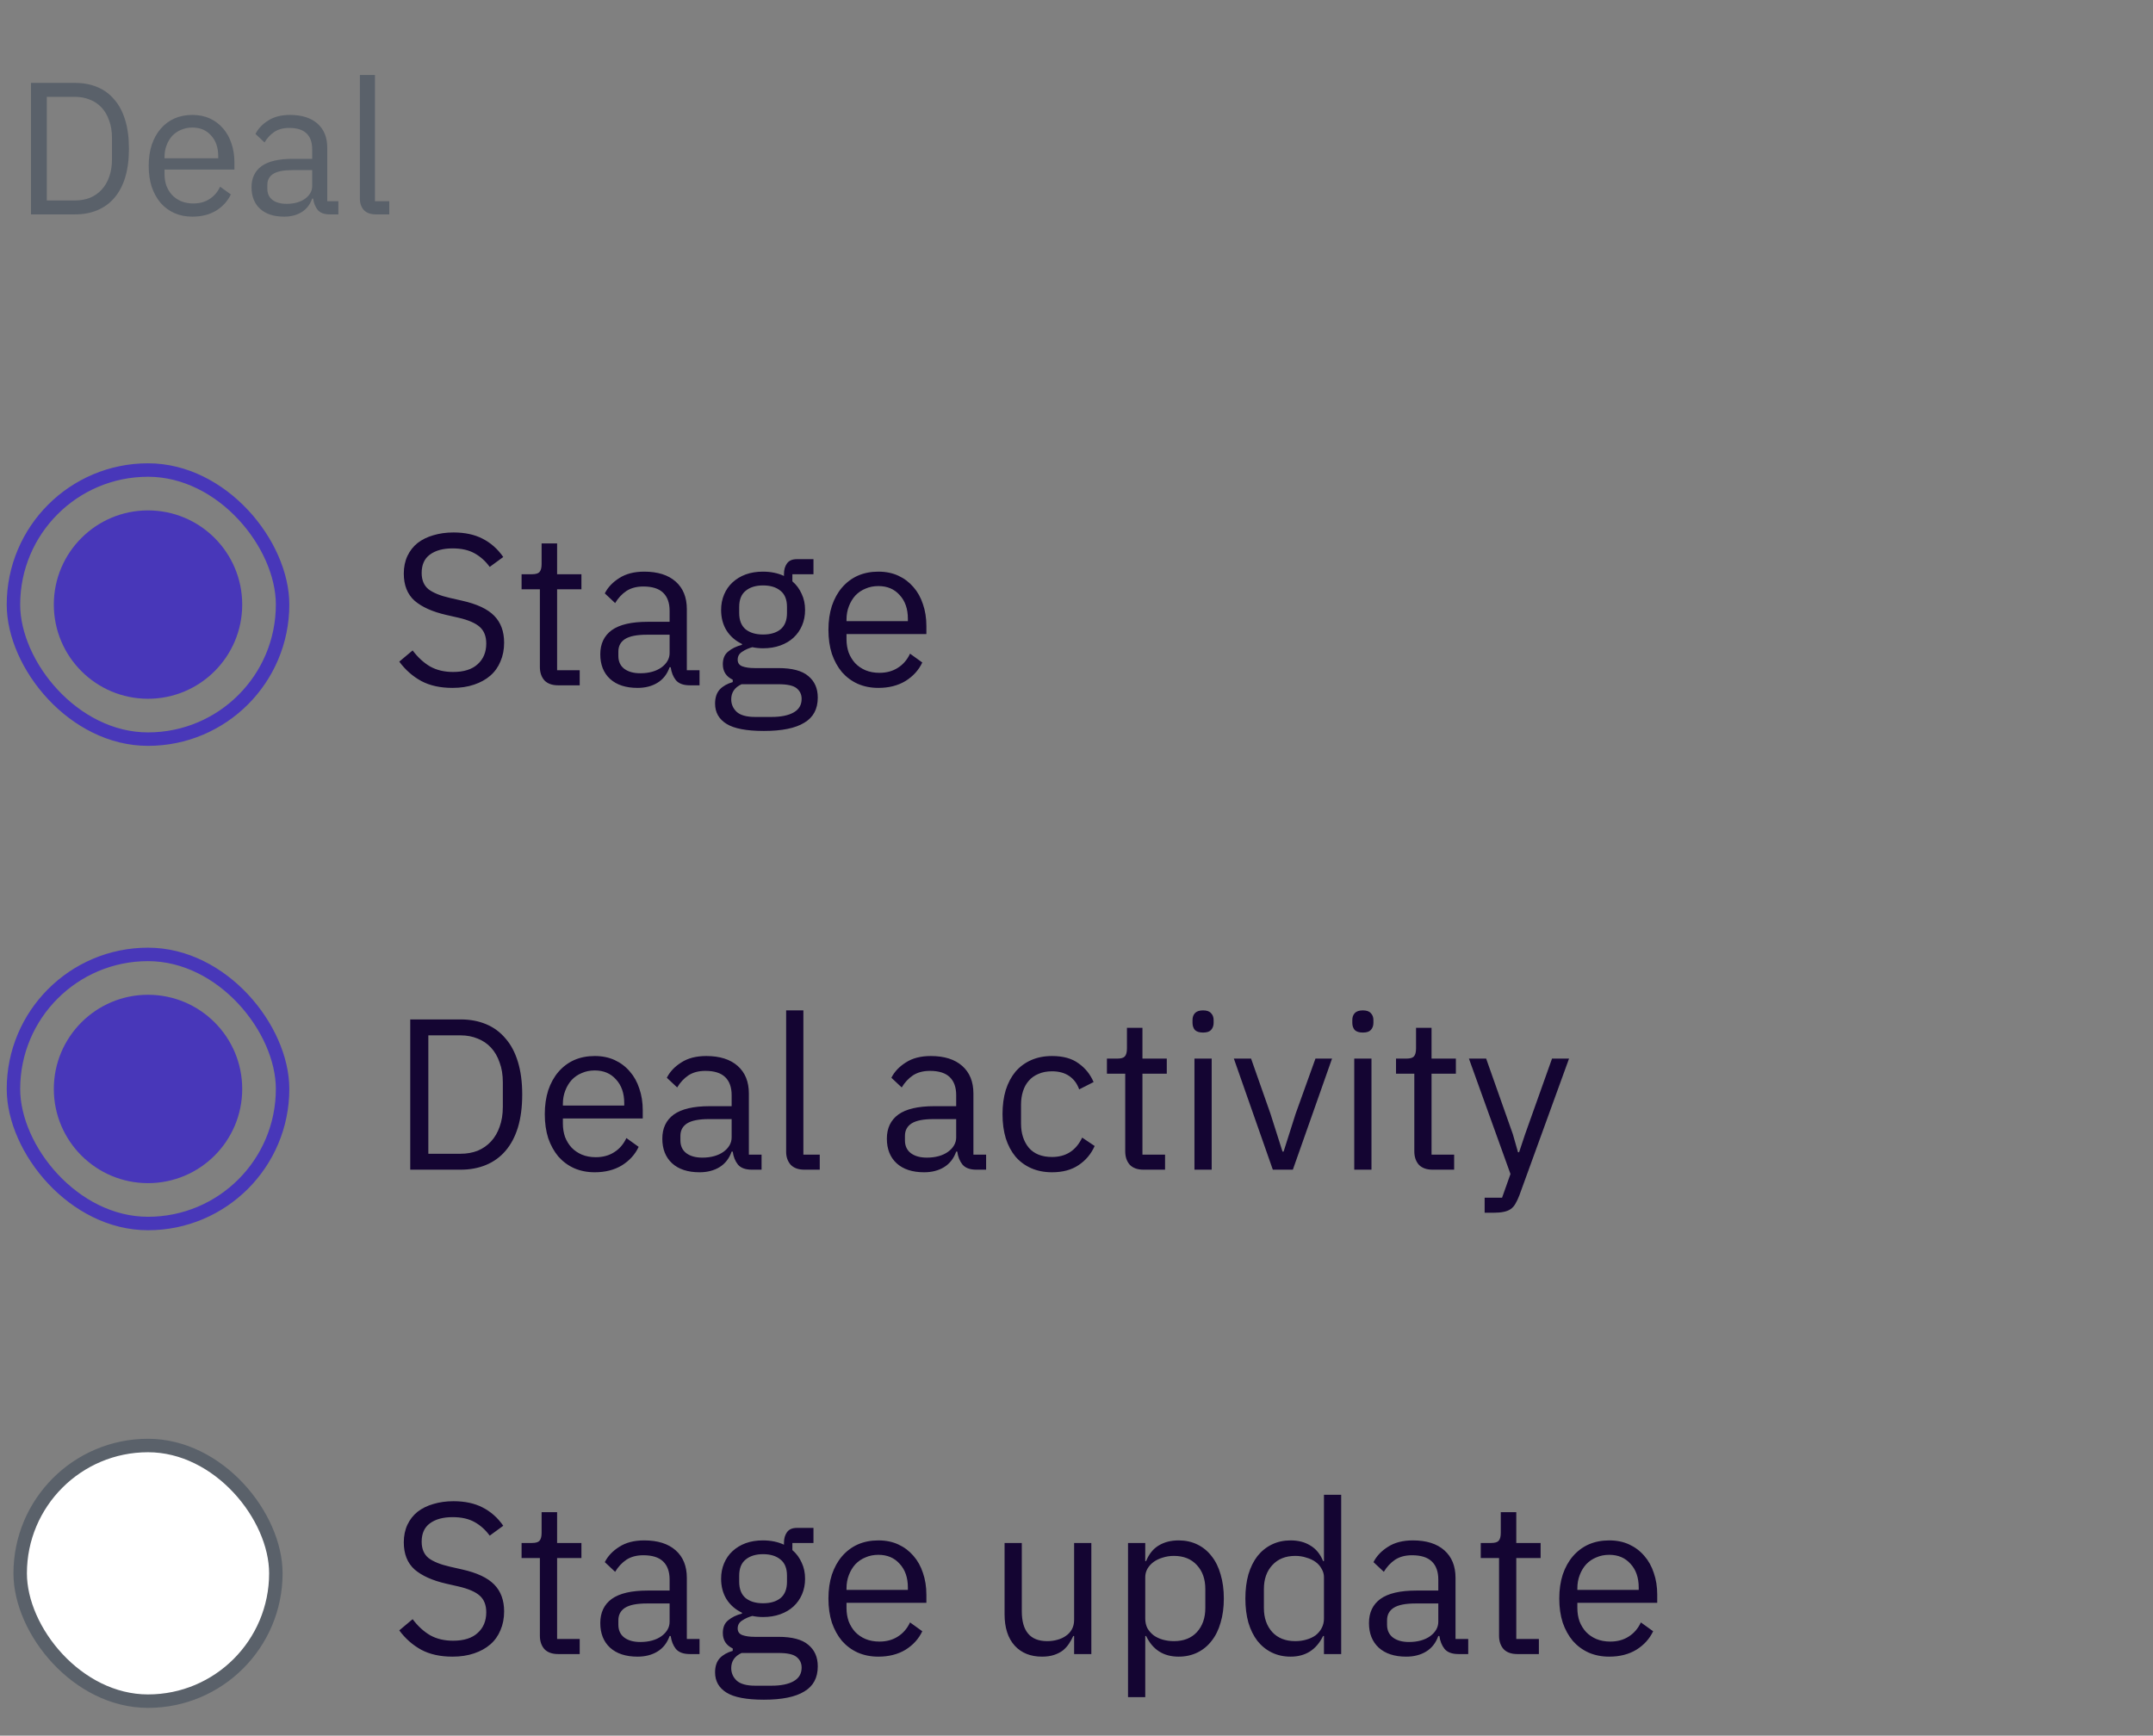
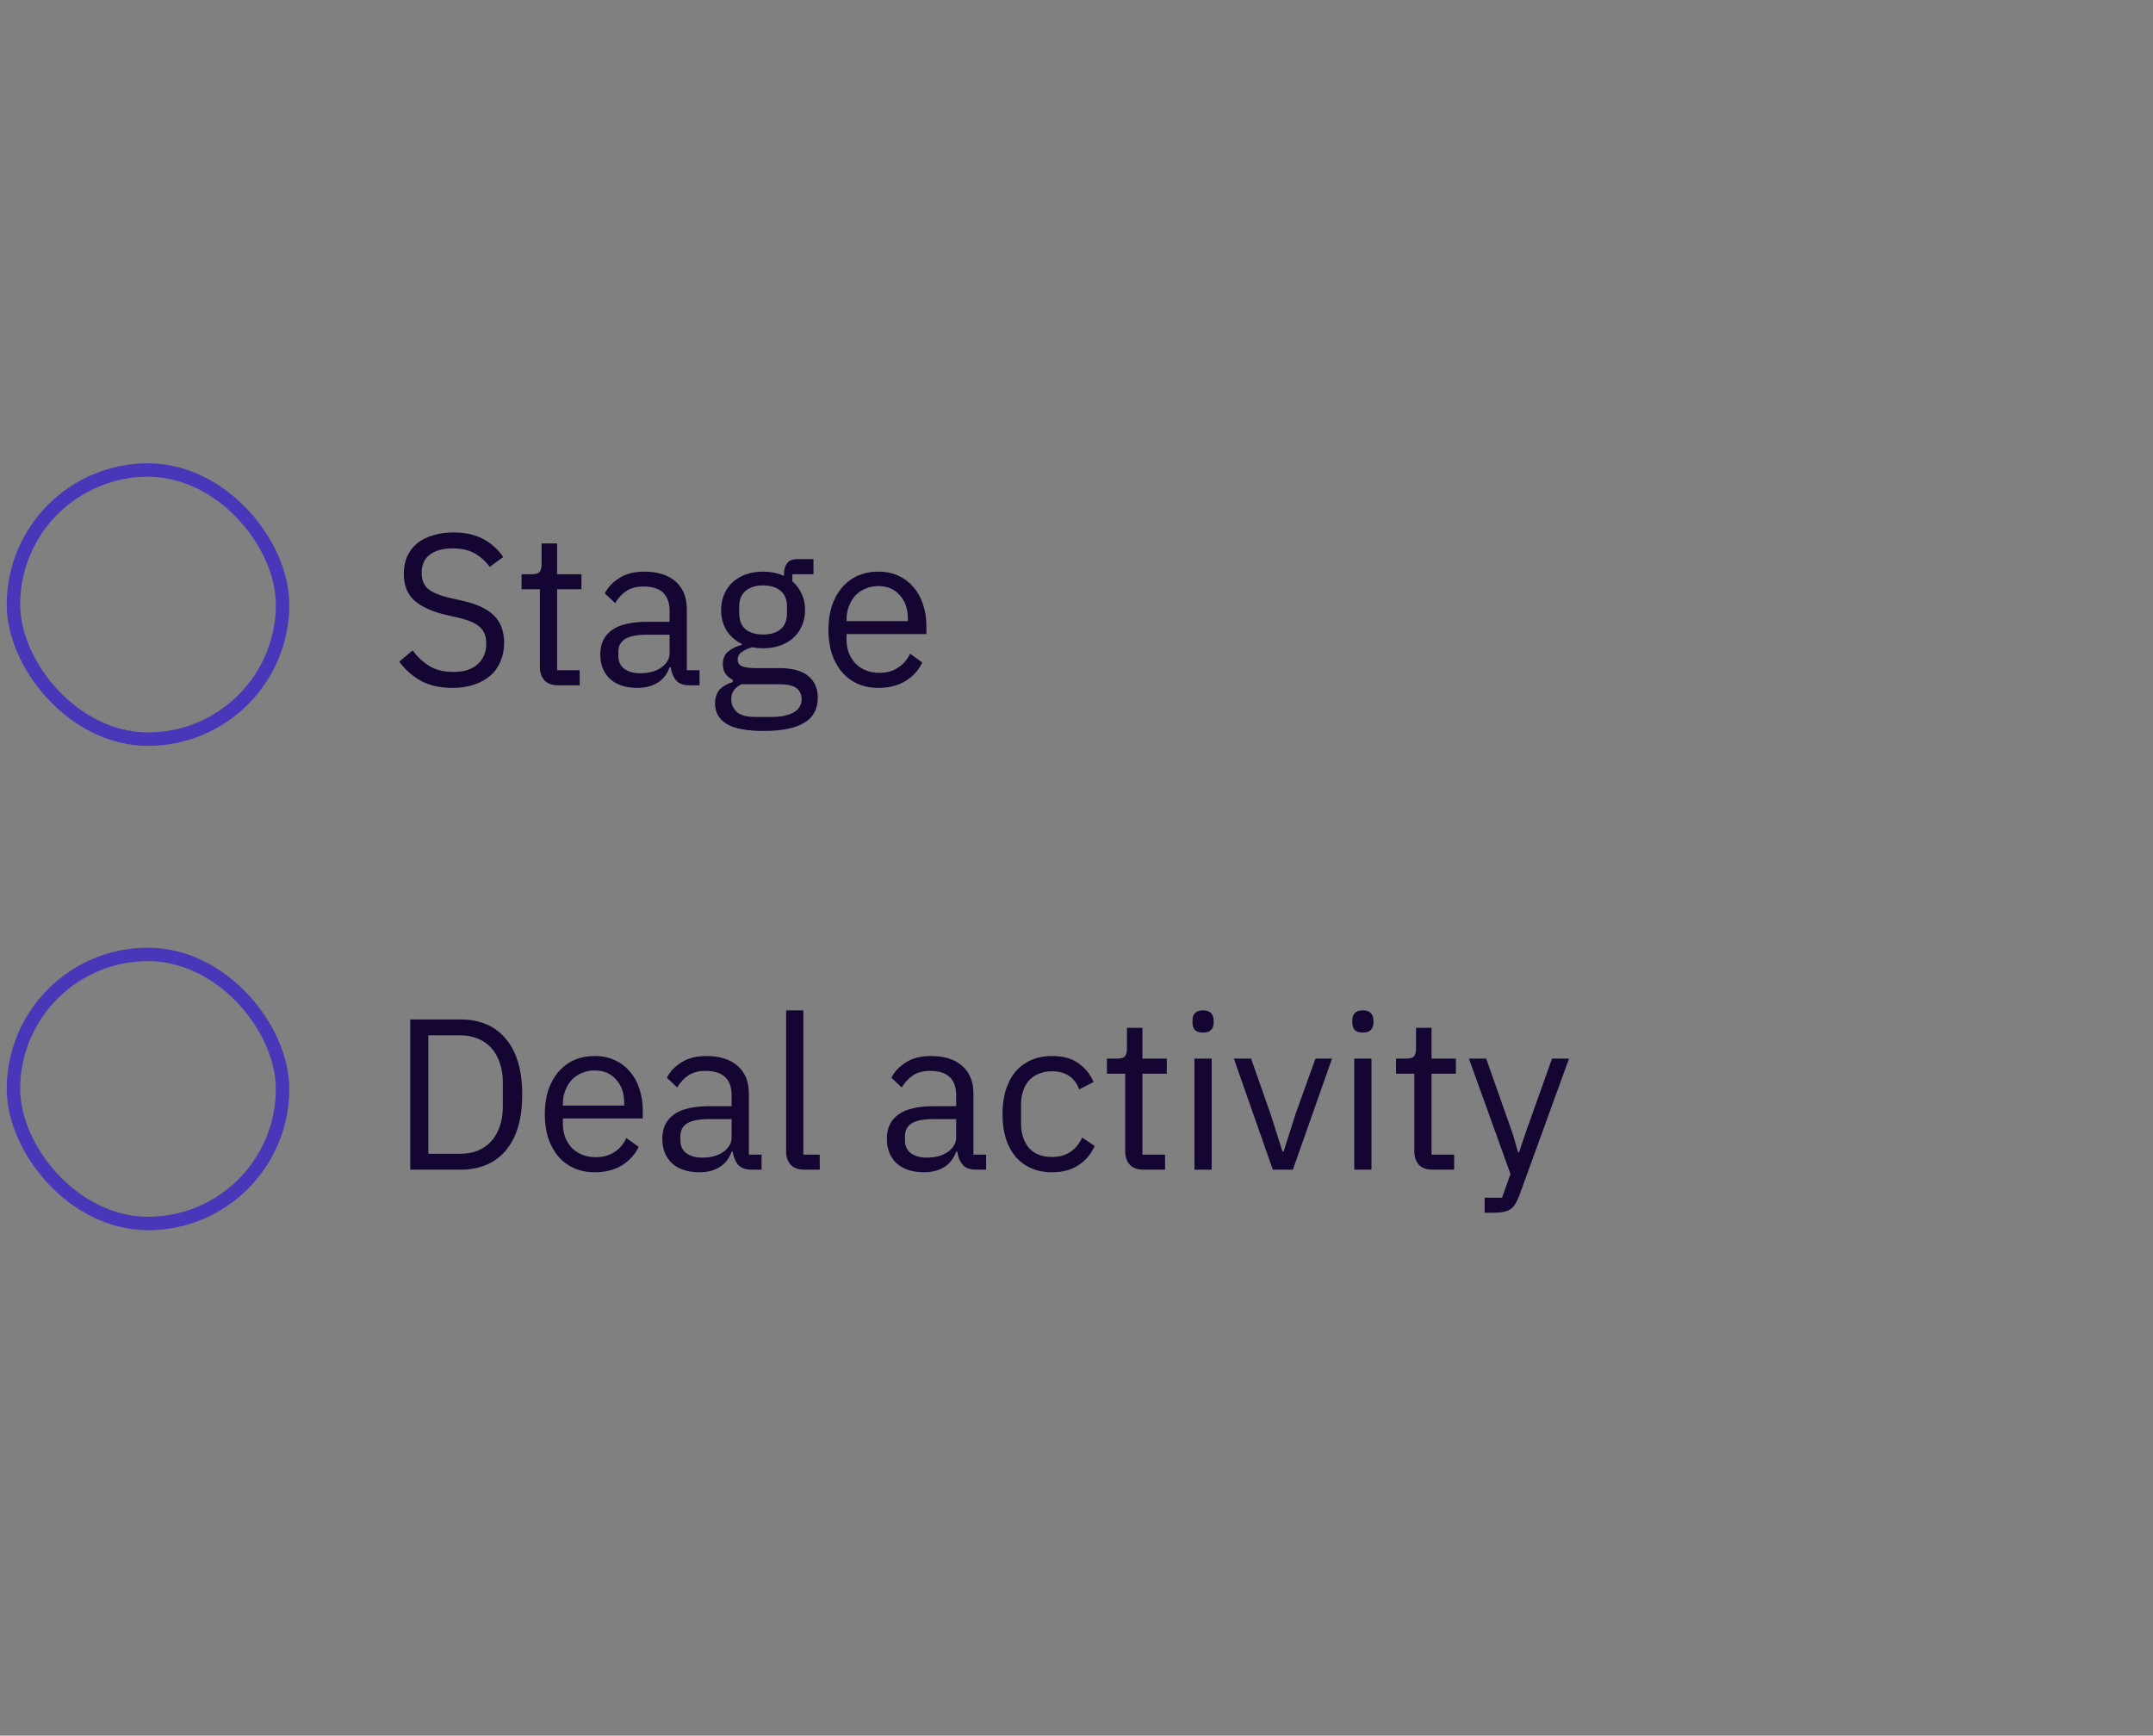
<svg xmlns="http://www.w3.org/2000/svg" width="160" height="129" viewBox="0 0 160 129" fill="none">
  <rect x="0" y="0" width="160" height="129" fill="#808080" stroke="none" />
-   <path d="M2.302 6.162H5.578C6.185 6.162 6.735 6.264 7.23 6.47C7.725 6.675 8.145 6.983 8.49 7.394C8.845 7.795 9.115 8.304 9.302 8.92C9.489 9.526 9.582 10.236 9.582 11.048C9.582 11.86 9.489 12.574 9.302 13.19C9.115 13.796 8.845 14.305 8.49 14.716C8.145 15.117 7.725 15.42 7.23 15.626C6.735 15.831 6.185 15.934 5.578 15.934H2.302V6.162ZM5.578 14.898C5.979 14.898 6.348 14.832 6.684 14.702C7.02 14.562 7.309 14.361 7.552 14.1C7.795 13.838 7.981 13.521 8.112 13.148C8.252 12.765 8.322 12.331 8.322 11.846V10.25C8.322 9.764 8.252 9.335 8.112 8.962C7.981 8.579 7.795 8.257 7.552 7.996C7.309 7.734 7.02 7.538 6.684 7.408C6.348 7.268 5.979 7.198 5.578 7.198H3.478V14.898H5.578ZM14.299 16.102C13.804 16.102 13.356 16.013 12.955 15.836C12.563 15.658 12.222 15.406 11.933 15.08C11.653 14.744 11.433 14.347 11.275 13.89C11.125 13.423 11.051 12.9 11.051 12.322C11.051 11.752 11.125 11.234 11.275 10.768C11.433 10.301 11.653 9.904 11.933 9.578C12.222 9.242 12.563 8.985 12.955 8.808C13.356 8.63 13.804 8.542 14.299 8.542C14.784 8.542 15.218 8.63 15.601 8.808C15.983 8.985 16.31 9.232 16.581 9.55C16.851 9.858 17.057 10.226 17.197 10.656C17.346 11.085 17.421 11.556 17.421 12.07V12.602H12.227V12.938C12.227 13.246 12.273 13.535 12.367 13.806C12.469 14.067 12.609 14.296 12.787 14.492C12.973 14.688 13.197 14.842 13.459 14.954C13.729 15.066 14.033 15.122 14.369 15.122C14.826 15.122 15.223 15.014 15.559 14.8C15.904 14.585 16.17 14.277 16.357 13.876L17.155 14.45C16.921 14.944 16.557 15.346 16.063 15.654C15.568 15.952 14.98 16.102 14.299 16.102ZM14.299 9.48C13.991 9.48 13.711 9.536 13.459 9.648C13.207 9.75 12.987 9.9 12.801 10.096C12.623 10.292 12.483 10.525 12.381 10.796C12.278 11.057 12.227 11.346 12.227 11.664V11.762H16.217V11.608C16.217 10.964 16.039 10.45 15.685 10.068C15.339 9.676 14.877 9.48 14.299 9.48ZM24.516 15.934C24.096 15.934 23.793 15.822 23.606 15.598C23.429 15.374 23.317 15.094 23.27 14.758H23.2C23.041 15.206 22.78 15.542 22.416 15.766C22.052 15.99 21.618 16.102 21.114 16.102C20.349 16.102 19.752 15.906 19.322 15.514C18.902 15.122 18.692 14.59 18.692 13.918C18.692 13.236 18.939 12.714 19.434 12.35C19.938 11.986 20.718 11.804 21.772 11.804H23.2V11.09C23.2 10.576 23.06 10.184 22.78 9.914C22.5 9.643 22.071 9.508 21.492 9.508C21.053 9.508 20.685 9.606 20.386 9.802C20.097 9.998 19.854 10.259 19.658 10.586L18.986 9.956C19.182 9.564 19.495 9.232 19.924 8.962C20.354 8.682 20.895 8.542 21.548 8.542C22.425 8.542 23.107 8.756 23.592 9.186C24.078 9.615 24.32 10.212 24.32 10.978V14.954H25.146V15.934H24.516ZM21.296 15.15C21.576 15.15 21.833 15.117 22.066 15.052C22.299 14.986 22.5 14.893 22.668 14.772C22.836 14.65 22.967 14.51 23.06 14.352C23.154 14.193 23.2 14.02 23.2 13.834V12.644H21.716C21.072 12.644 20.601 12.737 20.302 12.924C20.013 13.11 19.868 13.381 19.868 13.736V14.03C19.868 14.384 19.994 14.66 20.246 14.856C20.508 15.052 20.858 15.15 21.296 15.15ZM27.935 15.934C27.543 15.934 27.244 15.826 27.039 15.612C26.843 15.388 26.745 15.108 26.745 14.772V5.574H27.865V14.954H28.929V15.934H27.935Z" fill="#5A616A" />
  <rect x="1" y="34.934" width="20" height="20" rx="10" stroke="#4837b9" />
-   <circle cx="11" cy="44.934" r="7" fill="#4837b9" />
  <path d="M33.624 51.126C32.717 51.126 31.944 50.955 31.304 50.614C30.664 50.262 30.12 49.782 29.672 49.174L30.664 48.342C31.059 48.864 31.496 49.264 31.976 49.542C32.456 49.808 33.021 49.942 33.672 49.942C34.472 49.942 35.08 49.75 35.496 49.366C35.923 48.982 36.136 48.47 36.136 47.83C36.136 47.296 35.976 46.886 35.656 46.598C35.336 46.31 34.808 46.08 34.072 45.91L33.16 45.702C32.136 45.467 31.352 45.115 30.808 44.646C30.275 44.166 30.008 43.494 30.008 42.63C30.008 42.139 30.099 41.702 30.28 41.318C30.461 40.934 30.712 40.614 31.032 40.358C31.363 40.102 31.752 39.91 32.2 39.782C32.659 39.643 33.16 39.574 33.704 39.574C34.547 39.574 35.267 39.728 35.864 40.038C36.472 40.347 36.984 40.8 37.4 41.398L36.392 42.134C36.083 41.707 35.709 41.371 35.272 41.126C34.835 40.88 34.291 40.758 33.64 40.758C32.925 40.758 32.36 40.912 31.944 41.222C31.539 41.52 31.336 41.974 31.336 42.582C31.336 43.115 31.507 43.52 31.848 43.798C32.2 44.064 32.728 44.278 33.432 44.438L34.344 44.646C35.443 44.891 36.237 45.264 36.728 45.766C37.219 46.267 37.464 46.934 37.464 47.766C37.464 48.278 37.373 48.742 37.192 49.158C37.021 49.574 36.771 49.926 36.44 50.214C36.109 50.502 35.704 50.726 35.224 50.886C34.755 51.046 34.221 51.126 33.624 51.126ZM41.481 50.934C41.033 50.934 40.691 50.811 40.457 50.566C40.233 50.31 40.121 49.979 40.121 49.574V43.798H38.761V42.678H39.529C39.806 42.678 39.993 42.624 40.089 42.518C40.196 42.4 40.249 42.203 40.249 41.926V40.39H41.401V42.678H43.209V43.798H41.401V49.814H43.081V50.934H41.481ZM51.266 50.934C50.786 50.934 50.44 50.806 50.226 50.55C50.024 50.294 49.896 49.974 49.842 49.59H49.762C49.581 50.102 49.282 50.486 48.866 50.742C48.45 50.998 47.954 51.126 47.378 51.126C46.504 51.126 45.821 50.902 45.33 50.454C44.85 50.006 44.61 49.398 44.61 48.63C44.61 47.851 44.893 47.254 45.458 46.838C46.034 46.422 46.925 46.214 48.13 46.214H49.762V45.398C49.762 44.811 49.602 44.363 49.282 44.054C48.962 43.744 48.472 43.59 47.81 43.59C47.309 43.59 46.888 43.702 46.546 43.926C46.216 44.15 45.938 44.448 45.714 44.822L44.946 44.102C45.17 43.654 45.528 43.275 46.018 42.966C46.509 42.646 47.128 42.486 47.874 42.486C48.877 42.486 49.656 42.731 50.21 43.222C50.765 43.712 51.042 44.395 51.042 45.27V49.814H51.986V50.934H51.266ZM47.586 50.038C47.906 50.038 48.2 50 48.466 49.926C48.733 49.851 48.962 49.744 49.154 49.606C49.346 49.467 49.496 49.307 49.602 49.126C49.709 48.944 49.762 48.747 49.762 48.534V47.174H48.066C47.33 47.174 46.792 47.28 46.45 47.494C46.12 47.707 45.954 48.016 45.954 48.422V48.758C45.954 49.163 46.098 49.478 46.386 49.702C46.685 49.926 47.085 50.038 47.586 50.038ZM60.773 51.846C60.773 52.699 60.437 53.323 59.765 53.718C59.104 54.123 58.106 54.326 56.773 54.326C55.483 54.326 54.554 54.15 53.989 53.798C53.424 53.446 53.141 52.944 53.141 52.294C53.141 51.846 53.258 51.494 53.493 51.238C53.728 50.992 54.048 50.811 54.453 50.694V50.518C53.962 50.283 53.717 49.899 53.717 49.366C53.717 48.95 53.85 48.635 54.117 48.422C54.384 48.198 54.725 48.032 55.141 47.926V47.862C54.651 47.627 54.267 47.291 53.989 46.854C53.722 46.416 53.589 45.91 53.589 45.334C53.589 44.918 53.664 44.534 53.813 44.182C53.962 43.83 54.17 43.531 54.437 43.286C54.715 43.03 55.04 42.832 55.413 42.694C55.797 42.555 56.224 42.486 56.693 42.486C57.28 42.486 57.803 42.592 58.261 42.806V42.662C58.261 42.342 58.336 42.08 58.485 41.878C58.635 41.664 58.88 41.558 59.221 41.558H60.453V42.678H58.885V43.206C59.184 43.462 59.413 43.771 59.573 44.134C59.744 44.486 59.829 44.886 59.829 45.334C59.829 45.75 59.755 46.134 59.605 46.486C59.456 46.838 59.242 47.142 58.965 47.398C58.699 47.643 58.373 47.835 57.989 47.974C57.605 48.112 57.178 48.182 56.709 48.182C56.443 48.182 56.176 48.155 55.909 48.102C55.632 48.176 55.381 48.288 55.157 48.438C54.933 48.576 54.821 48.774 54.821 49.03C54.821 49.275 54.938 49.44 55.173 49.526C55.408 49.611 55.712 49.654 56.085 49.654H57.845C58.869 49.654 59.611 49.851 60.069 50.246C60.538 50.63 60.773 51.163 60.773 51.846ZM59.573 51.942C59.573 51.611 59.445 51.344 59.189 51.142C58.944 50.95 58.501 50.854 57.861 50.854H55.109C54.597 51.088 54.341 51.462 54.341 51.974C54.341 52.336 54.474 52.646 54.741 52.902C55.019 53.158 55.483 53.286 56.133 53.286H57.317C58.032 53.286 58.587 53.174 58.981 52.95C59.376 52.726 59.573 52.39 59.573 51.942ZM56.709 47.158C57.253 47.158 57.685 47.03 58.005 46.774C58.325 46.507 58.485 46.102 58.485 45.558V45.11C58.485 44.566 58.325 44.166 58.005 43.91C57.685 43.643 57.253 43.51 56.709 43.51C56.165 43.51 55.733 43.643 55.413 43.91C55.093 44.166 54.933 44.566 54.933 45.11V45.558C54.933 46.102 55.093 46.507 55.413 46.774C55.733 47.03 56.165 47.158 56.709 47.158ZM65.276 51.126C64.711 51.126 64.199 51.024 63.74 50.822C63.292 50.619 62.903 50.331 62.572 49.958C62.252 49.574 62.002 49.12 61.821 48.598C61.65 48.064 61.565 47.467 61.565 46.806C61.565 46.155 61.65 45.563 61.821 45.03C62.002 44.496 62.252 44.043 62.572 43.67C62.903 43.286 63.292 42.992 63.74 42.79C64.199 42.587 64.711 42.486 65.276 42.486C65.831 42.486 66.327 42.587 66.764 42.79C67.202 42.992 67.575 43.275 67.885 43.638C68.194 43.99 68.428 44.411 68.588 44.902C68.759 45.392 68.844 45.931 68.844 46.518V47.126H62.908V47.51C62.908 47.862 62.962 48.192 63.069 48.502C63.186 48.8 63.346 49.062 63.548 49.286C63.762 49.51 64.018 49.686 64.317 49.814C64.626 49.942 64.972 50.006 65.356 50.006C65.879 50.006 66.332 49.883 66.716 49.638C67.111 49.392 67.415 49.04 67.629 48.582L68.54 49.238C68.274 49.803 67.858 50.262 67.293 50.614C66.727 50.955 66.055 51.126 65.276 51.126ZM65.276 43.558C64.924 43.558 64.605 43.622 64.317 43.75C64.028 43.867 63.778 44.038 63.565 44.262C63.362 44.486 63.202 44.752 63.084 45.062C62.967 45.36 62.908 45.691 62.908 46.054V46.166H67.469V45.99C67.469 45.254 67.266 44.667 66.861 44.23C66.466 43.782 65.938 43.558 65.276 43.558Z" fill="#140532" />
  <rect x="1" y="70.934" width="20" height="20" rx="10" stroke="#4837b9" />
-   <circle cx="11" cy="80.934" r="7" fill="#4837b9" />
  <path d="M30.488 75.766H34.232C34.925 75.766 35.555 75.883 36.12 76.118C36.685 76.352 37.165 76.704 37.56 77.174C37.965 77.632 38.275 78.214 38.488 78.918C38.701 79.611 38.808 80.422 38.808 81.35C38.808 82.278 38.701 83.094 38.488 83.798C38.275 84.491 37.965 85.072 37.56 85.542C37.165 86 36.685 86.347 36.12 86.582C35.555 86.816 34.925 86.934 34.232 86.934H30.488V75.766ZM34.232 85.75C34.691 85.75 35.112 85.675 35.496 85.526C35.88 85.366 36.211 85.136 36.488 84.838C36.765 84.539 36.979 84.176 37.128 83.75C37.288 83.312 37.368 82.816 37.368 82.262V80.438C37.368 79.883 37.288 79.392 37.128 78.966C36.979 78.528 36.765 78.16 36.488 77.862C36.211 77.563 35.88 77.339 35.496 77.19C35.112 77.03 34.691 76.95 34.232 76.95H31.832V85.75H34.232ZM44.198 87.126C43.633 87.126 43.121 87.024 42.662 86.822C42.214 86.619 41.825 86.331 41.494 85.958C41.174 85.574 40.924 85.12 40.742 84.598C40.572 84.064 40.486 83.467 40.486 82.806C40.486 82.155 40.572 81.563 40.742 81.03C40.924 80.496 41.174 80.043 41.494 79.67C41.825 79.286 42.214 78.992 42.662 78.79C43.121 78.587 43.633 78.486 44.198 78.486C44.753 78.486 45.249 78.587 45.686 78.79C46.124 78.992 46.497 79.275 46.806 79.638C47.116 79.99 47.35 80.411 47.51 80.902C47.681 81.392 47.766 81.931 47.766 82.518V83.126H41.83V83.51C41.83 83.862 41.884 84.192 41.99 84.502C42.108 84.8 42.268 85.062 42.47 85.286C42.684 85.51 42.94 85.686 43.238 85.814C43.548 85.942 43.894 86.006 44.278 86.006C44.801 86.006 45.254 85.883 45.638 85.638C46.033 85.392 46.337 85.04 46.55 84.582L47.462 85.238C47.196 85.803 46.78 86.262 46.214 86.614C45.649 86.955 44.977 87.126 44.198 87.126ZM44.198 79.558C43.846 79.558 43.526 79.622 43.238 79.75C42.95 79.867 42.7 80.038 42.486 80.262C42.284 80.486 42.124 80.752 42.006 81.062C41.889 81.36 41.83 81.691 41.83 82.054V82.166H46.39V81.99C46.39 81.254 46.188 80.667 45.782 80.23C45.388 79.782 44.86 79.558 44.198 79.558ZM55.876 86.934C55.396 86.934 55.049 86.806 54.836 86.55C54.633 86.294 54.505 85.974 54.452 85.59H54.372C54.19 86.102 53.892 86.486 53.476 86.742C53.06 86.998 52.564 87.126 51.988 87.126C51.113 87.126 50.43 86.902 49.94 86.454C49.46 86.006 49.22 85.398 49.22 84.63C49.22 83.851 49.502 83.254 50.068 82.838C50.644 82.422 51.534 82.214 52.74 82.214H54.372V81.398C54.372 80.811 54.212 80.363 53.892 80.054C53.572 79.744 53.081 79.59 52.42 79.59C51.918 79.59 51.497 79.702 51.156 79.926C50.825 80.15 50.548 80.448 50.324 80.822L49.556 80.102C49.78 79.654 50.137 79.275 50.628 78.966C51.118 78.646 51.737 78.486 52.484 78.486C53.486 78.486 54.265 78.731 54.82 79.222C55.374 79.712 55.652 80.395 55.652 81.27V85.814H56.596V86.934H55.876ZM52.196 86.038C52.516 86.038 52.809 86 53.076 85.926C53.342 85.851 53.572 85.744 53.764 85.606C53.956 85.467 54.105 85.307 54.212 85.126C54.318 84.944 54.372 84.747 54.372 84.534V83.174H52.676C51.94 83.174 51.401 83.28 51.06 83.494C50.729 83.707 50.564 84.016 50.564 84.422V84.758C50.564 85.163 50.708 85.478 50.996 85.702C51.294 85.926 51.694 86.038 52.196 86.038ZM59.782 86.934C59.334 86.934 58.993 86.811 58.758 86.566C58.535 86.31 58.422 85.99 58.422 85.606V75.094H59.703V85.814H60.919V86.934H59.782ZM72.563 86.934C72.083 86.934 71.737 86.806 71.523 86.55C71.32 86.294 71.192 85.974 71.139 85.59H71.059C70.878 86.102 70.579 86.486 70.163 86.742C69.747 86.998 69.251 87.126 68.675 87.126C67.8 87.126 67.118 86.902 66.627 86.454C66.147 86.006 65.907 85.398 65.907 84.63C65.907 83.851 66.19 83.254 66.755 82.838C67.331 82.422 68.222 82.214 69.427 82.214H71.059V81.398C71.059 80.811 70.899 80.363 70.579 80.054C70.259 79.744 69.769 79.59 69.107 79.59C68.606 79.59 68.184 79.702 67.843 79.926C67.513 80.15 67.235 80.448 67.011 80.822L66.243 80.102C66.467 79.654 66.825 79.275 67.315 78.966C67.806 78.646 68.424 78.486 69.171 78.486C70.174 78.486 70.953 78.731 71.507 79.222C72.062 79.712 72.339 80.395 72.339 81.27V85.814H73.283V86.934H72.563ZM68.883 86.038C69.203 86.038 69.496 86 69.763 85.926C70.03 85.851 70.259 85.744 70.451 85.606C70.643 85.467 70.793 85.307 70.899 85.126C71.006 84.944 71.059 84.747 71.059 84.534V83.174H69.363C68.627 83.174 68.088 83.28 67.747 83.494C67.416 83.707 67.251 84.016 67.251 84.422V84.758C67.251 85.163 67.395 85.478 67.683 85.702C67.982 85.926 68.382 86.038 68.883 86.038ZM78.182 87.126C77.606 87.126 77.089 87.024 76.63 86.822C76.171 86.619 75.782 86.331 75.462 85.958C75.153 85.584 74.913 85.131 74.742 84.598C74.582 84.064 74.502 83.467 74.502 82.806C74.502 82.144 74.582 81.547 74.742 81.014C74.913 80.48 75.153 80.027 75.462 79.654C75.782 79.28 76.171 78.992 76.63 78.79C77.089 78.587 77.606 78.486 78.182 78.486C79.003 78.486 79.659 78.667 80.15 79.03C80.651 79.382 81.025 79.846 81.27 80.422L80.198 80.966C80.049 80.539 79.803 80.208 79.462 79.974C79.121 79.739 78.694 79.622 78.182 79.622C77.798 79.622 77.462 79.686 77.174 79.814C76.886 79.931 76.646 80.102 76.454 80.326C76.262 80.539 76.118 80.8 76.022 81.11C75.926 81.408 75.878 81.739 75.878 82.102V83.51C75.878 84.235 76.07 84.832 76.454 85.302C76.849 85.76 77.425 85.99 78.182 85.99C79.217 85.99 79.963 85.51 80.422 84.55L81.35 85.174C81.083 85.771 80.683 86.246 80.15 86.598C79.627 86.95 78.971 87.126 78.182 87.126ZM84.981 86.934C84.533 86.934 84.192 86.811 83.957 86.566C83.733 86.31 83.621 85.979 83.621 85.574V79.798H82.261V78.678H83.029C83.306 78.678 83.493 78.624 83.589 78.518C83.695 78.4 83.749 78.203 83.749 77.926V76.39H84.901V78.678H86.709V79.798H84.901V85.814H86.581V86.934H84.981ZM89.406 76.742C89.129 76.742 88.926 76.678 88.798 76.55C88.681 76.411 88.622 76.235 88.622 76.022V75.814C88.622 75.6 88.681 75.43 88.798 75.302C88.926 75.163 89.129 75.094 89.406 75.094C89.684 75.094 89.881 75.163 89.998 75.302C90.126 75.43 90.19 75.6 90.19 75.814V76.022C90.19 76.235 90.126 76.411 89.998 76.55C89.881 76.678 89.684 76.742 89.406 76.742ZM88.766 78.678H90.046V86.934H88.766V78.678ZM94.59 86.934L91.694 78.678H92.974L94.414 82.774L95.31 85.59H95.39L96.286 82.774L97.758 78.678H98.99L96.078 86.934H94.59ZM101.281 76.742C101.004 76.742 100.801 76.678 100.673 76.55C100.556 76.411 100.497 76.235 100.497 76.022V75.814C100.497 75.6 100.556 75.43 100.673 75.302C100.801 75.163 101.004 75.094 101.281 75.094C101.559 75.094 101.756 75.163 101.873 75.302C102.001 75.43 102.065 75.6 102.065 75.814V76.022C102.065 76.235 102.001 76.411 101.873 76.55C101.756 76.678 101.559 76.742 101.281 76.742ZM100.641 78.678H101.921V86.934H100.641V78.678ZM106.465 86.934C106.017 86.934 105.676 86.811 105.441 86.566C105.217 86.31 105.105 85.979 105.105 85.574V79.798H103.745V78.678H104.513C104.791 78.678 104.977 78.624 105.073 78.518C105.18 78.4 105.233 78.203 105.233 77.926V76.39H106.385V78.678H108.193V79.798H106.385V85.814H108.065V86.934H106.465ZM115.339 78.678H116.603L112.907 88.854C112.811 89.099 112.715 89.302 112.619 89.462C112.523 89.632 112.405 89.766 112.267 89.862C112.128 89.958 111.952 90.027 111.739 90.07C111.536 90.112 111.285 90.134 110.987 90.134H110.331V89.014H111.627L112.251 87.254L109.163 78.678H110.443L112.427 84.294L112.811 85.638H112.891L113.339 84.294L115.339 78.678Z" fill="#140532" />
-   <rect x="1.5" y="107.434" width="19" height="19" rx="9.5" fill="white" stroke="#5A616A" />
-   <path d="M33.624 123.126C32.717 123.126 31.944 122.955 31.304 122.614C30.664 122.262 30.12 121.782 29.672 121.174L30.664 120.342C31.059 120.864 31.496 121.264 31.976 121.542C32.456 121.808 33.021 121.942 33.672 121.942C34.472 121.942 35.08 121.75 35.496 121.366C35.923 120.982 36.136 120.47 36.136 119.83C36.136 119.296 35.976 118.886 35.656 118.598C35.336 118.31 34.808 118.08 34.072 117.91L33.16 117.702C32.136 117.467 31.352 117.115 30.808 116.646C30.275 116.166 30.008 115.494 30.008 114.63C30.008 114.139 30.099 113.702 30.28 113.318C30.461 112.934 30.712 112.614 31.032 112.358C31.363 112.102 31.752 111.91 32.2 111.782C32.659 111.643 33.16 111.574 33.704 111.574C34.547 111.574 35.267 111.728 35.864 112.038C36.472 112.347 36.984 112.8 37.4 113.398L36.392 114.134C36.083 113.707 35.709 113.371 35.272 113.126C34.835 112.88 34.291 112.758 33.64 112.758C32.925 112.758 32.36 112.912 31.944 113.222C31.539 113.52 31.336 113.974 31.336 114.582C31.336 115.115 31.507 115.52 31.848 115.798C32.2 116.064 32.728 116.278 33.432 116.438L34.344 116.646C35.443 116.891 36.237 117.264 36.728 117.766C37.219 118.267 37.464 118.934 37.464 119.766C37.464 120.278 37.373 120.742 37.192 121.158C37.021 121.574 36.771 121.926 36.44 122.214C36.109 122.502 35.704 122.726 35.224 122.886C34.755 123.046 34.221 123.126 33.624 123.126ZM41.481 122.934C41.033 122.934 40.691 122.811 40.457 122.566C40.233 122.31 40.121 121.979 40.121 121.574V115.798H38.761V114.678H39.529C39.806 114.678 39.993 114.624 40.089 114.518C40.196 114.4 40.249 114.203 40.249 113.926V112.39H41.401V114.678H43.209V115.798H41.401V121.814H43.081V122.934H41.481ZM51.266 122.934C50.786 122.934 50.44 122.806 50.226 122.55C50.024 122.294 49.896 121.974 49.842 121.59H49.762C49.581 122.102 49.282 122.486 48.866 122.742C48.45 122.998 47.954 123.126 47.378 123.126C46.504 123.126 45.821 122.902 45.33 122.454C44.85 122.006 44.61 121.398 44.61 120.63C44.61 119.851 44.893 119.254 45.458 118.838C46.034 118.422 46.925 118.214 48.13 118.214H49.762V117.398C49.762 116.811 49.602 116.363 49.282 116.054C48.962 115.744 48.472 115.59 47.81 115.59C47.309 115.59 46.888 115.702 46.546 115.926C46.216 116.15 45.938 116.448 45.714 116.822L44.946 116.102C45.17 115.654 45.528 115.275 46.018 114.966C46.509 114.646 47.128 114.486 47.874 114.486C48.877 114.486 49.656 114.731 50.21 115.222C50.765 115.712 51.042 116.395 51.042 117.27V121.814H51.986V122.934H51.266ZM47.586 122.038C47.906 122.038 48.2 122 48.466 121.926C48.733 121.851 48.962 121.744 49.154 121.606C49.346 121.467 49.496 121.307 49.602 121.126C49.709 120.944 49.762 120.747 49.762 120.534V119.174H48.066C47.33 119.174 46.792 119.28 46.45 119.494C46.12 119.707 45.954 120.016 45.954 120.422V120.758C45.954 121.163 46.098 121.478 46.386 121.702C46.685 121.926 47.085 122.038 47.586 122.038ZM60.773 123.846C60.773 124.699 60.437 125.323 59.765 125.718C59.104 126.123 58.106 126.326 56.773 126.326C55.483 126.326 54.554 126.15 53.989 125.798C53.424 125.446 53.141 124.944 53.141 124.294C53.141 123.846 53.258 123.494 53.493 123.238C53.728 122.992 54.048 122.811 54.453 122.694V122.518C53.962 122.283 53.717 121.899 53.717 121.366C53.717 120.95 53.85 120.635 54.117 120.422C54.384 120.198 54.725 120.032 55.141 119.926V119.862C54.651 119.627 54.267 119.291 53.989 118.854C53.722 118.416 53.589 117.91 53.589 117.334C53.589 116.918 53.664 116.534 53.813 116.182C53.962 115.83 54.17 115.531 54.437 115.286C54.715 115.03 55.04 114.832 55.413 114.694C55.797 114.555 56.224 114.486 56.693 114.486C57.28 114.486 57.803 114.592 58.261 114.806V114.662C58.261 114.342 58.336 114.08 58.485 113.878C58.635 113.664 58.88 113.558 59.221 113.558H60.453V114.678H58.885V115.206C59.184 115.462 59.413 115.771 59.573 116.134C59.744 116.486 59.829 116.886 59.829 117.334C59.829 117.75 59.755 118.134 59.605 118.486C59.456 118.838 59.242 119.142 58.965 119.398C58.699 119.643 58.373 119.835 57.989 119.974C57.605 120.112 57.178 120.182 56.709 120.182C56.443 120.182 56.176 120.155 55.909 120.102C55.632 120.176 55.381 120.288 55.157 120.438C54.933 120.576 54.821 120.774 54.821 121.03C54.821 121.275 54.938 121.44 55.173 121.526C55.408 121.611 55.712 121.654 56.085 121.654H57.845C58.869 121.654 59.611 121.851 60.069 122.246C60.538 122.63 60.773 123.163 60.773 123.846ZM59.573 123.942C59.573 123.611 59.445 123.344 59.189 123.142C58.944 122.95 58.501 122.854 57.861 122.854H55.109C54.597 123.088 54.341 123.462 54.341 123.974C54.341 124.336 54.474 124.646 54.741 124.902C55.019 125.158 55.483 125.286 56.133 125.286H57.317C58.032 125.286 58.587 125.174 58.981 124.95C59.376 124.726 59.573 124.39 59.573 123.942ZM56.709 119.158C57.253 119.158 57.685 119.03 58.005 118.774C58.325 118.507 58.485 118.102 58.485 117.558V117.11C58.485 116.566 58.325 116.166 58.005 115.91C57.685 115.643 57.253 115.51 56.709 115.51C56.165 115.51 55.733 115.643 55.413 115.91C55.093 116.166 54.933 116.566 54.933 117.11V117.558C54.933 118.102 55.093 118.507 55.413 118.774C55.733 119.03 56.165 119.158 56.709 119.158ZM65.276 123.126C64.711 123.126 64.199 123.024 63.74 122.822C63.292 122.619 62.903 122.331 62.572 121.958C62.252 121.574 62.002 121.12 61.821 120.598C61.65 120.064 61.565 119.467 61.565 118.806C61.565 118.155 61.65 117.563 61.821 117.03C62.002 116.496 62.252 116.043 62.572 115.67C62.903 115.286 63.292 114.992 63.74 114.79C64.199 114.587 64.711 114.486 65.276 114.486C65.831 114.486 66.327 114.587 66.764 114.79C67.202 114.992 67.575 115.275 67.885 115.638C68.194 115.99 68.428 116.411 68.588 116.902C68.759 117.392 68.844 117.931 68.844 118.518V119.126H62.908V119.51C62.908 119.862 62.962 120.192 63.069 120.502C63.186 120.8 63.346 121.062 63.548 121.286C63.762 121.51 64.018 121.686 64.317 121.814C64.626 121.942 64.972 122.006 65.356 122.006C65.879 122.006 66.332 121.883 66.716 121.638C67.111 121.392 67.415 121.04 67.629 120.582L68.54 121.238C68.274 121.803 67.858 122.262 67.293 122.614C66.727 122.955 66.055 123.126 65.276 123.126ZM65.276 115.558C64.924 115.558 64.605 115.622 64.317 115.75C64.028 115.867 63.778 116.038 63.565 116.262C63.362 116.486 63.202 116.752 63.084 117.062C62.967 117.36 62.908 117.691 62.908 118.054V118.166H67.469V117.99C67.469 117.254 67.266 116.667 66.861 116.23C66.466 115.782 65.938 115.558 65.276 115.558ZM79.823 121.59H79.759C79.674 121.782 79.567 121.974 79.439 122.166C79.322 122.347 79.172 122.512 78.991 122.662C78.81 122.8 78.591 122.912 78.335 122.998C78.079 123.083 77.78 123.126 77.439 123.126C76.586 123.126 75.908 122.854 75.407 122.31C74.906 121.755 74.655 120.976 74.655 119.974V114.678H75.935V119.75C75.935 121.232 76.564 121.974 77.823 121.974C78.079 121.974 78.324 121.942 78.559 121.878C78.804 121.814 79.018 121.718 79.199 121.59C79.391 121.462 79.54 121.302 79.647 121.11C79.764 120.907 79.823 120.667 79.823 120.39V114.678H81.103V122.934H79.823V121.59ZM83.829 114.678H85.109V116.022H85.173C85.386 115.499 85.695 115.115 86.101 114.87C86.517 114.614 87.013 114.486 87.589 114.486C88.101 114.486 88.565 114.587 88.981 114.79C89.397 114.992 89.749 115.28 90.037 115.654C90.335 116.027 90.559 116.48 90.709 117.014C90.869 117.547 90.949 118.144 90.949 118.806C90.949 119.467 90.869 120.064 90.709 120.598C90.559 121.131 90.335 121.584 90.037 121.958C89.749 122.331 89.397 122.619 88.981 122.822C88.565 123.024 88.101 123.126 87.589 123.126C86.469 123.126 85.663 122.614 85.173 121.59H85.109V126.134H83.829V114.678ZM87.237 121.974C87.962 121.974 88.533 121.75 88.949 121.302C89.365 120.843 89.573 120.246 89.573 119.51V118.102C89.573 117.366 89.365 116.774 88.949 116.326C88.533 115.867 87.962 115.638 87.237 115.638C86.949 115.638 86.671 115.68 86.405 115.766C86.149 115.84 85.925 115.947 85.733 116.086C85.541 116.224 85.386 116.395 85.269 116.598C85.162 116.79 85.109 116.998 85.109 117.222V120.294C85.109 120.56 85.162 120.8 85.269 121.014C85.386 121.216 85.541 121.392 85.733 121.542C85.925 121.68 86.149 121.787 86.405 121.862C86.671 121.936 86.949 121.974 87.237 121.974ZM98.39 121.59H98.326C97.825 122.614 97.019 123.126 95.91 123.126C95.398 123.126 94.934 123.024 94.518 122.822C94.102 122.619 93.745 122.331 93.446 121.958C93.158 121.584 92.934 121.131 92.774 120.598C92.625 120.064 92.55 119.467 92.55 118.806C92.55 118.144 92.625 117.547 92.774 117.014C92.934 116.48 93.158 116.027 93.446 115.654C93.745 115.28 94.102 114.992 94.518 114.79C94.934 114.587 95.398 114.486 95.91 114.486C96.486 114.486 96.977 114.614 97.382 114.87C97.798 115.115 98.113 115.499 98.326 116.022H98.39V111.094H99.67V122.934H98.39V121.59ZM96.262 121.974C96.55 121.974 96.822 121.936 97.078 121.862C97.345 121.787 97.574 121.68 97.766 121.542C97.958 121.392 98.107 121.216 98.214 121.014C98.331 120.8 98.39 120.56 98.39 120.294V117.222C98.39 116.998 98.331 116.79 98.214 116.598C98.107 116.395 97.958 116.224 97.766 116.086C97.574 115.947 97.345 115.84 97.078 115.766C96.822 115.68 96.55 115.638 96.262 115.638C95.537 115.638 94.966 115.867 94.55 116.326C94.134 116.774 93.926 117.366 93.926 118.102V119.51C93.926 120.246 94.134 120.843 94.55 121.302C94.966 121.75 95.537 121.974 96.262 121.974ZM108.391 122.934C107.911 122.934 107.565 122.806 107.351 122.55C107.149 122.294 107.021 121.974 106.967 121.59H106.887C106.706 122.102 106.407 122.486 105.991 122.742C105.575 122.998 105.079 123.126 104.503 123.126C103.629 123.126 102.946 122.902 102.455 122.454C101.975 122.006 101.735 121.398 101.735 120.63C101.735 119.851 102.018 119.254 102.583 118.838C103.159 118.422 104.05 118.214 105.255 118.214H106.887V117.398C106.887 116.811 106.727 116.363 106.407 116.054C106.087 115.744 105.597 115.59 104.935 115.59C104.434 115.59 104.013 115.702 103.671 115.926C103.341 116.15 103.063 116.448 102.839 116.822L102.071 116.102C102.295 115.654 102.653 115.275 103.143 114.966C103.634 114.646 104.253 114.486 104.999 114.486C106.002 114.486 106.781 114.731 107.335 115.222C107.89 115.712 108.167 116.395 108.167 117.27V121.814H109.111V122.934H108.391ZM104.711 122.038C105.031 122.038 105.325 122 105.591 121.926C105.858 121.851 106.087 121.744 106.279 121.606C106.471 121.467 106.621 121.307 106.727 121.126C106.834 120.944 106.887 120.747 106.887 120.534V119.174H105.191C104.455 119.174 103.917 119.28 103.575 119.494C103.245 119.707 103.079 120.016 103.079 120.422V120.758C103.079 121.163 103.223 121.478 103.511 121.702C103.81 121.926 104.21 122.038 104.711 122.038ZM112.762 122.934C112.314 122.934 111.973 122.811 111.738 122.566C111.514 122.31 111.402 121.979 111.402 121.574V115.798H110.042V114.678H110.81C111.087 114.678 111.274 114.624 111.37 114.518C111.477 114.4 111.53 114.203 111.53 113.926V112.39H112.682V114.678H114.49V115.798H112.682V121.814H114.362V122.934H112.762ZM119.589 123.126C119.024 123.126 118.512 123.024 118.053 122.822C117.605 122.619 117.216 122.331 116.885 121.958C116.565 121.574 116.314 121.12 116.133 120.598C115.962 120.064 115.877 119.467 115.877 118.806C115.877 118.155 115.962 117.563 116.133 117.03C116.314 116.496 116.565 116.043 116.885 115.67C117.216 115.286 117.605 114.992 118.053 114.79C118.512 114.587 119.024 114.486 119.589 114.486C120.144 114.486 120.64 114.587 121.077 114.79C121.514 114.992 121.888 115.275 122.197 115.638C122.506 115.99 122.741 116.411 122.901 116.902C123.072 117.392 123.157 117.931 123.157 118.518V119.126H117.221V119.51C117.221 119.862 117.274 120.192 117.381 120.502C117.498 120.8 117.658 121.062 117.861 121.286C118.074 121.51 118.33 121.686 118.629 121.814C118.938 121.942 119.285 122.006 119.669 122.006C120.192 122.006 120.645 121.883 121.029 121.638C121.424 121.392 121.728 121.04 121.941 120.582L122.853 121.238C122.586 121.803 122.17 122.262 121.605 122.614C121.04 122.955 120.368 123.126 119.589 123.126ZM119.589 115.558C119.237 115.558 118.917 115.622 118.629 115.75C118.341 115.867 118.09 116.038 117.877 116.262C117.674 116.486 117.514 116.752 117.397 117.062C117.28 117.36 117.221 117.691 117.221 118.054V118.166H121.781V117.99C121.781 117.254 121.578 116.667 121.173 116.23C120.778 115.782 120.25 115.558 119.589 115.558Z" fill="#140532" />
</svg>